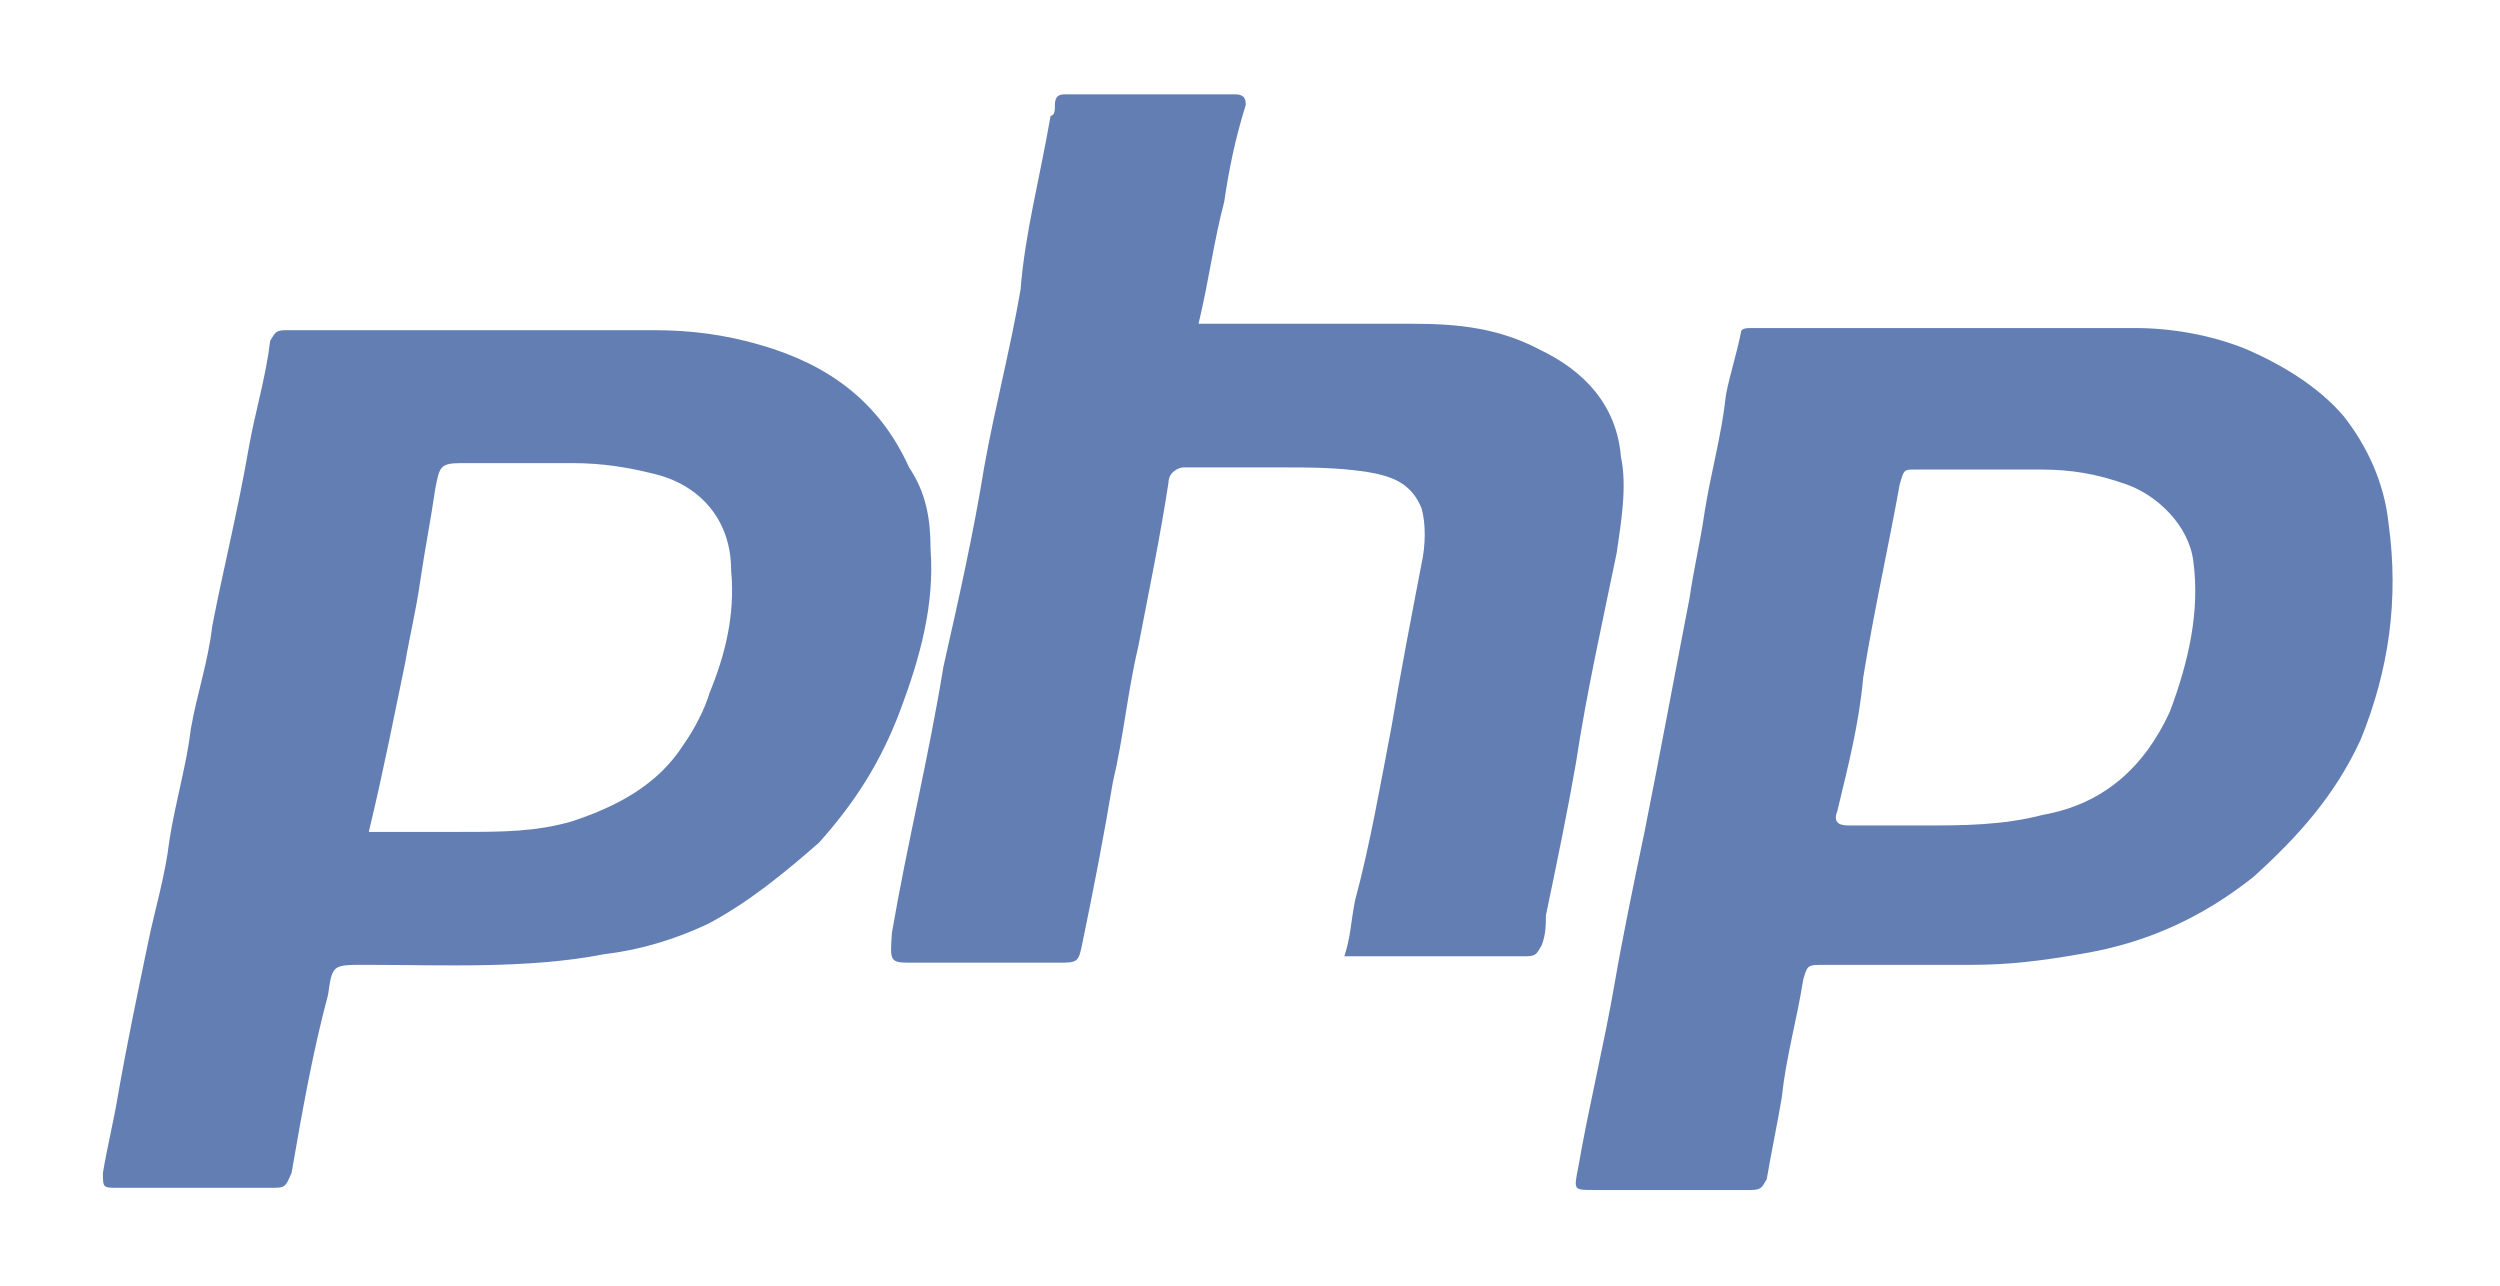
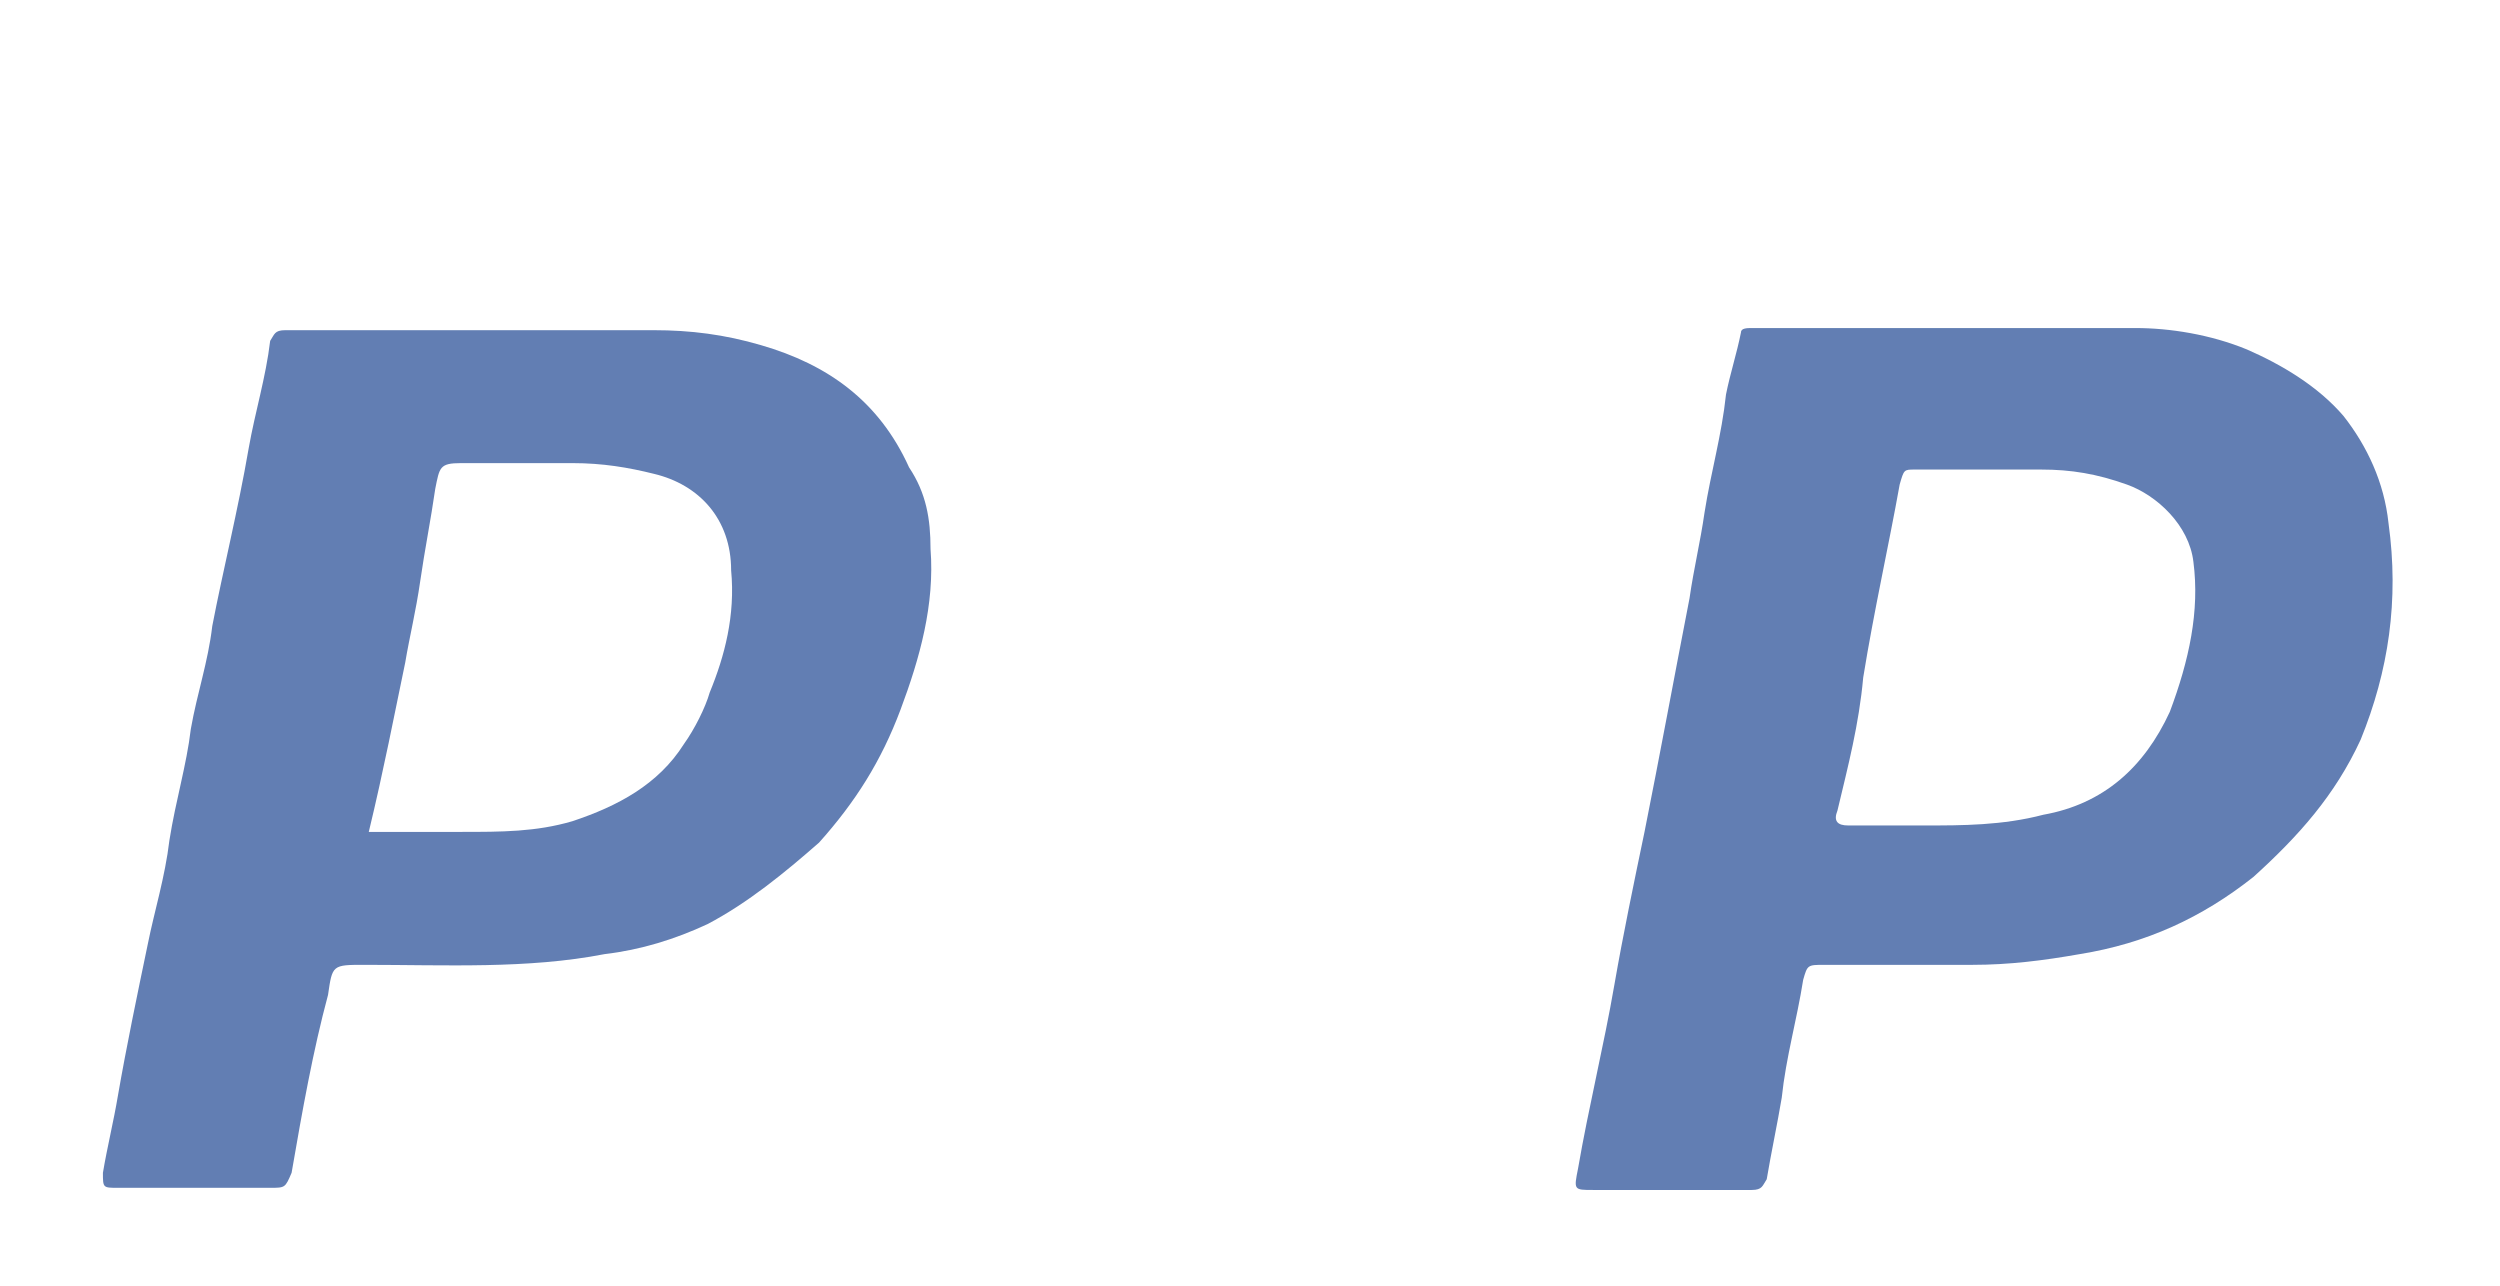
<svg xmlns="http://www.w3.org/2000/svg" version="1.1" id="Capa_1" x="0px" y="0px" viewBox="0 0 116.6 60" style="enable-background:new 0 0 116.6 60;" xml:space="preserve">
  <style type="text/css">
	.st0{fill:#627EB3;}
</style>
  <g>
-     <path class="st0" d="M42.6,44.9c2.1,0,4.5,0,6.7,0c1,0,1,0,1.2-1c0.5-2.4,1-5,1.4-7.4c0.5-2.1,0.7-4.3,1.2-6.4c0.5-2.6,1-5,1.4-7.6   c0-0.5,0.5-0.7,0.7-0.7c1.4,0,3.1,0,4.5,0c1.4,0,2.6,0,4,0.2c1.2,0.2,2.1,0.5,2.6,1.7c0.2,0.7,0.2,1.7,0,2.6   c-0.5,2.6-1,5.2-1.4,7.6c-0.5,2.6-1,5.5-1.7,8.1c-0.2,1-0.2,1.7-0.5,2.6c0,0,0,0,0.2,0c2.9,0,5.5,0,8.3,0c0.5,0,0.5-0.2,0.7-0.5   c0.2-0.5,0.2-1,0.2-1.4c0.5-2.4,1-4.8,1.4-7.1c0.5-3.3,1.2-6.4,1.9-9.8c0.2-1.4,0.5-3.1,0.2-4.5c-0.2-2.4-1.7-4-3.8-5   c-1.9-1-3.8-1.2-5.9-1.2c-2.9,0-5.7,0-8.6,0c-0.5,0-0.7,0-1.4,0c0.5-2.1,0.7-3.8,1.2-5.7c0.2-1.4,0.5-2.9,1-4.5   c0-0.2,0-0.5-0.5-0.5c-2.6,0-5.2,0-7.9,0c-0.2,0-0.5,0-0.5,0.5c0,0.2,0,0.5-0.2,0.5c-0.5,2.9-1.2,5.5-1.4,8.1   c-0.5,2.9-1.2,5.5-1.7,8.3c-0.5,3.1-1.2,6.2-1.9,9.3c-0.7,4.3-1.7,8.3-2.4,12.4C41.5,44.9,41.5,44.9,42.6,44.9z" />
    <g>
      <path class="st0" d="M43.4,25.6c0-1.4-0.2-2.6-1-3.8c-1.4-3.1-3.8-4.8-6.9-5.7c-1.7-0.5-3.3-0.7-5-0.7c-2.6,0-5.2,0-7.9,0l0,0    c-2.9,0-5.7,0-8.6,0c-0.2,0-0.5,0-0.7,0c-0.5,0-0.5,0.2-0.7,0.5c-0.2,1.7-0.7,3.3-1,5c-0.5,2.9-1.2,5.7-1.7,8.3    c-0.2,1.7-0.7,3.1-1,4.8c-0.2,1.7-0.7,3.3-1,5.2c-0.2,1.7-0.7,3.3-1,4.8c-0.5,2.4-1,4.8-1.4,7.1c-0.2,1.2-0.5,2.4-0.7,3.6    c0,0.7,0,0.7,0.7,0.7c2.4,0,4.8,0,7.1,0c0.7,0,0.7,0,1-0.7c0.5-2.9,1-5.7,1.7-8.3c0.2-1.4,0.2-1.4,1.7-1.4c3.8,0,7.6,0.2,11.2-0.5    c1.7-0.2,3.3-0.7,4.8-1.4c1.9-1,3.6-2.4,5.2-3.8c1.7-1.9,2.9-3.8,3.8-6.2S43.6,28.2,43.4,25.6z M33.1,32.3    c-0.2,0.7-0.7,1.7-1.2,2.4c-1.2,1.9-3.1,2.9-5.2,3.6c-1.7,0.5-3.3,0.5-5.2,0.5c-1.4,0-2.9,0-4.3,0c0.7-2.9,1.2-5.5,1.7-7.9    c0.2-1.2,0.5-2.4,0.7-3.8c0.2-1.4,0.5-2.9,0.7-4.3c0.2-1,0.2-1.2,1.2-1.2c1.7,0,3.6,0,5.2,0c1.4,0,2.6,0.2,3.8,0.5    c2.1,0.5,3.6,2.1,3.6,4.5C34.3,28.7,33.8,30.6,33.1,32.3z" />
    </g>
    <g>
      <path class="st0" d="M111.4,24.4c-0.2-1.9-1-3.6-2.1-5c-1.2-1.4-2.9-2.4-4.5-3.1c-1.7-0.7-3.6-1-5.2-1c-2.9,0-5.7,0-8.6,0l0,0    c-2.9,0-5.7,0-8.6,0c-0.2,0-0.5,0-0.7,0c-0.2,0-0.5,0-0.5,0.2c-0.2,1-0.5,1.9-0.7,2.9c-0.2,1.9-0.7,3.6-1,5.5    c-0.2,1.4-0.5,2.6-0.7,4c-0.7,3.6-1.4,7.4-2.1,10.9c-0.5,2.4-1,4.8-1.4,7.1c-0.5,2.9-1.2,5.7-1.7,8.6c-0.2,1-0.2,1,0.7,1    c2.4,0,4.5,0,6.9,0c0.2,0,0.2,0,0.5,0c0.5,0,0.5-0.2,0.7-0.5c0.2-1.2,0.5-2.6,0.7-3.8c0.2-1.9,0.7-3.6,1-5.5    c0.2-0.7,0.2-0.7,1-0.7c2.4,0,4.5,0,6.9,0c1.7,0,3.3-0.2,5-0.5c3.1-0.5,5.7-1.7,8.1-3.6c2.1-1.9,3.8-3.8,5-6.4    C111.4,31.3,111.9,28,111.4,24.4z M101.2,33.2c-1.2,2.6-3.1,4.3-5.9,4.8c-1.9,0.5-3.8,0.5-5.5,0.5c-1.4,0-2.6,0-3.6,0    c-0.5,0-0.7-0.2-0.5-0.7c0.5-2.1,1-4,1.2-6.2c0.5-3.1,1.2-6.2,1.7-9c0.2-0.7,0.2-0.7,0.7-0.7c1.9,0,4,0,5.9,0c1.4,0,2.6,0.2,4,0.7    c1.4,0.5,2.9,1.9,3.1,3.6C102.6,28.5,102.1,30.8,101.2,33.2z" />
    </g>
  </g>
</svg>